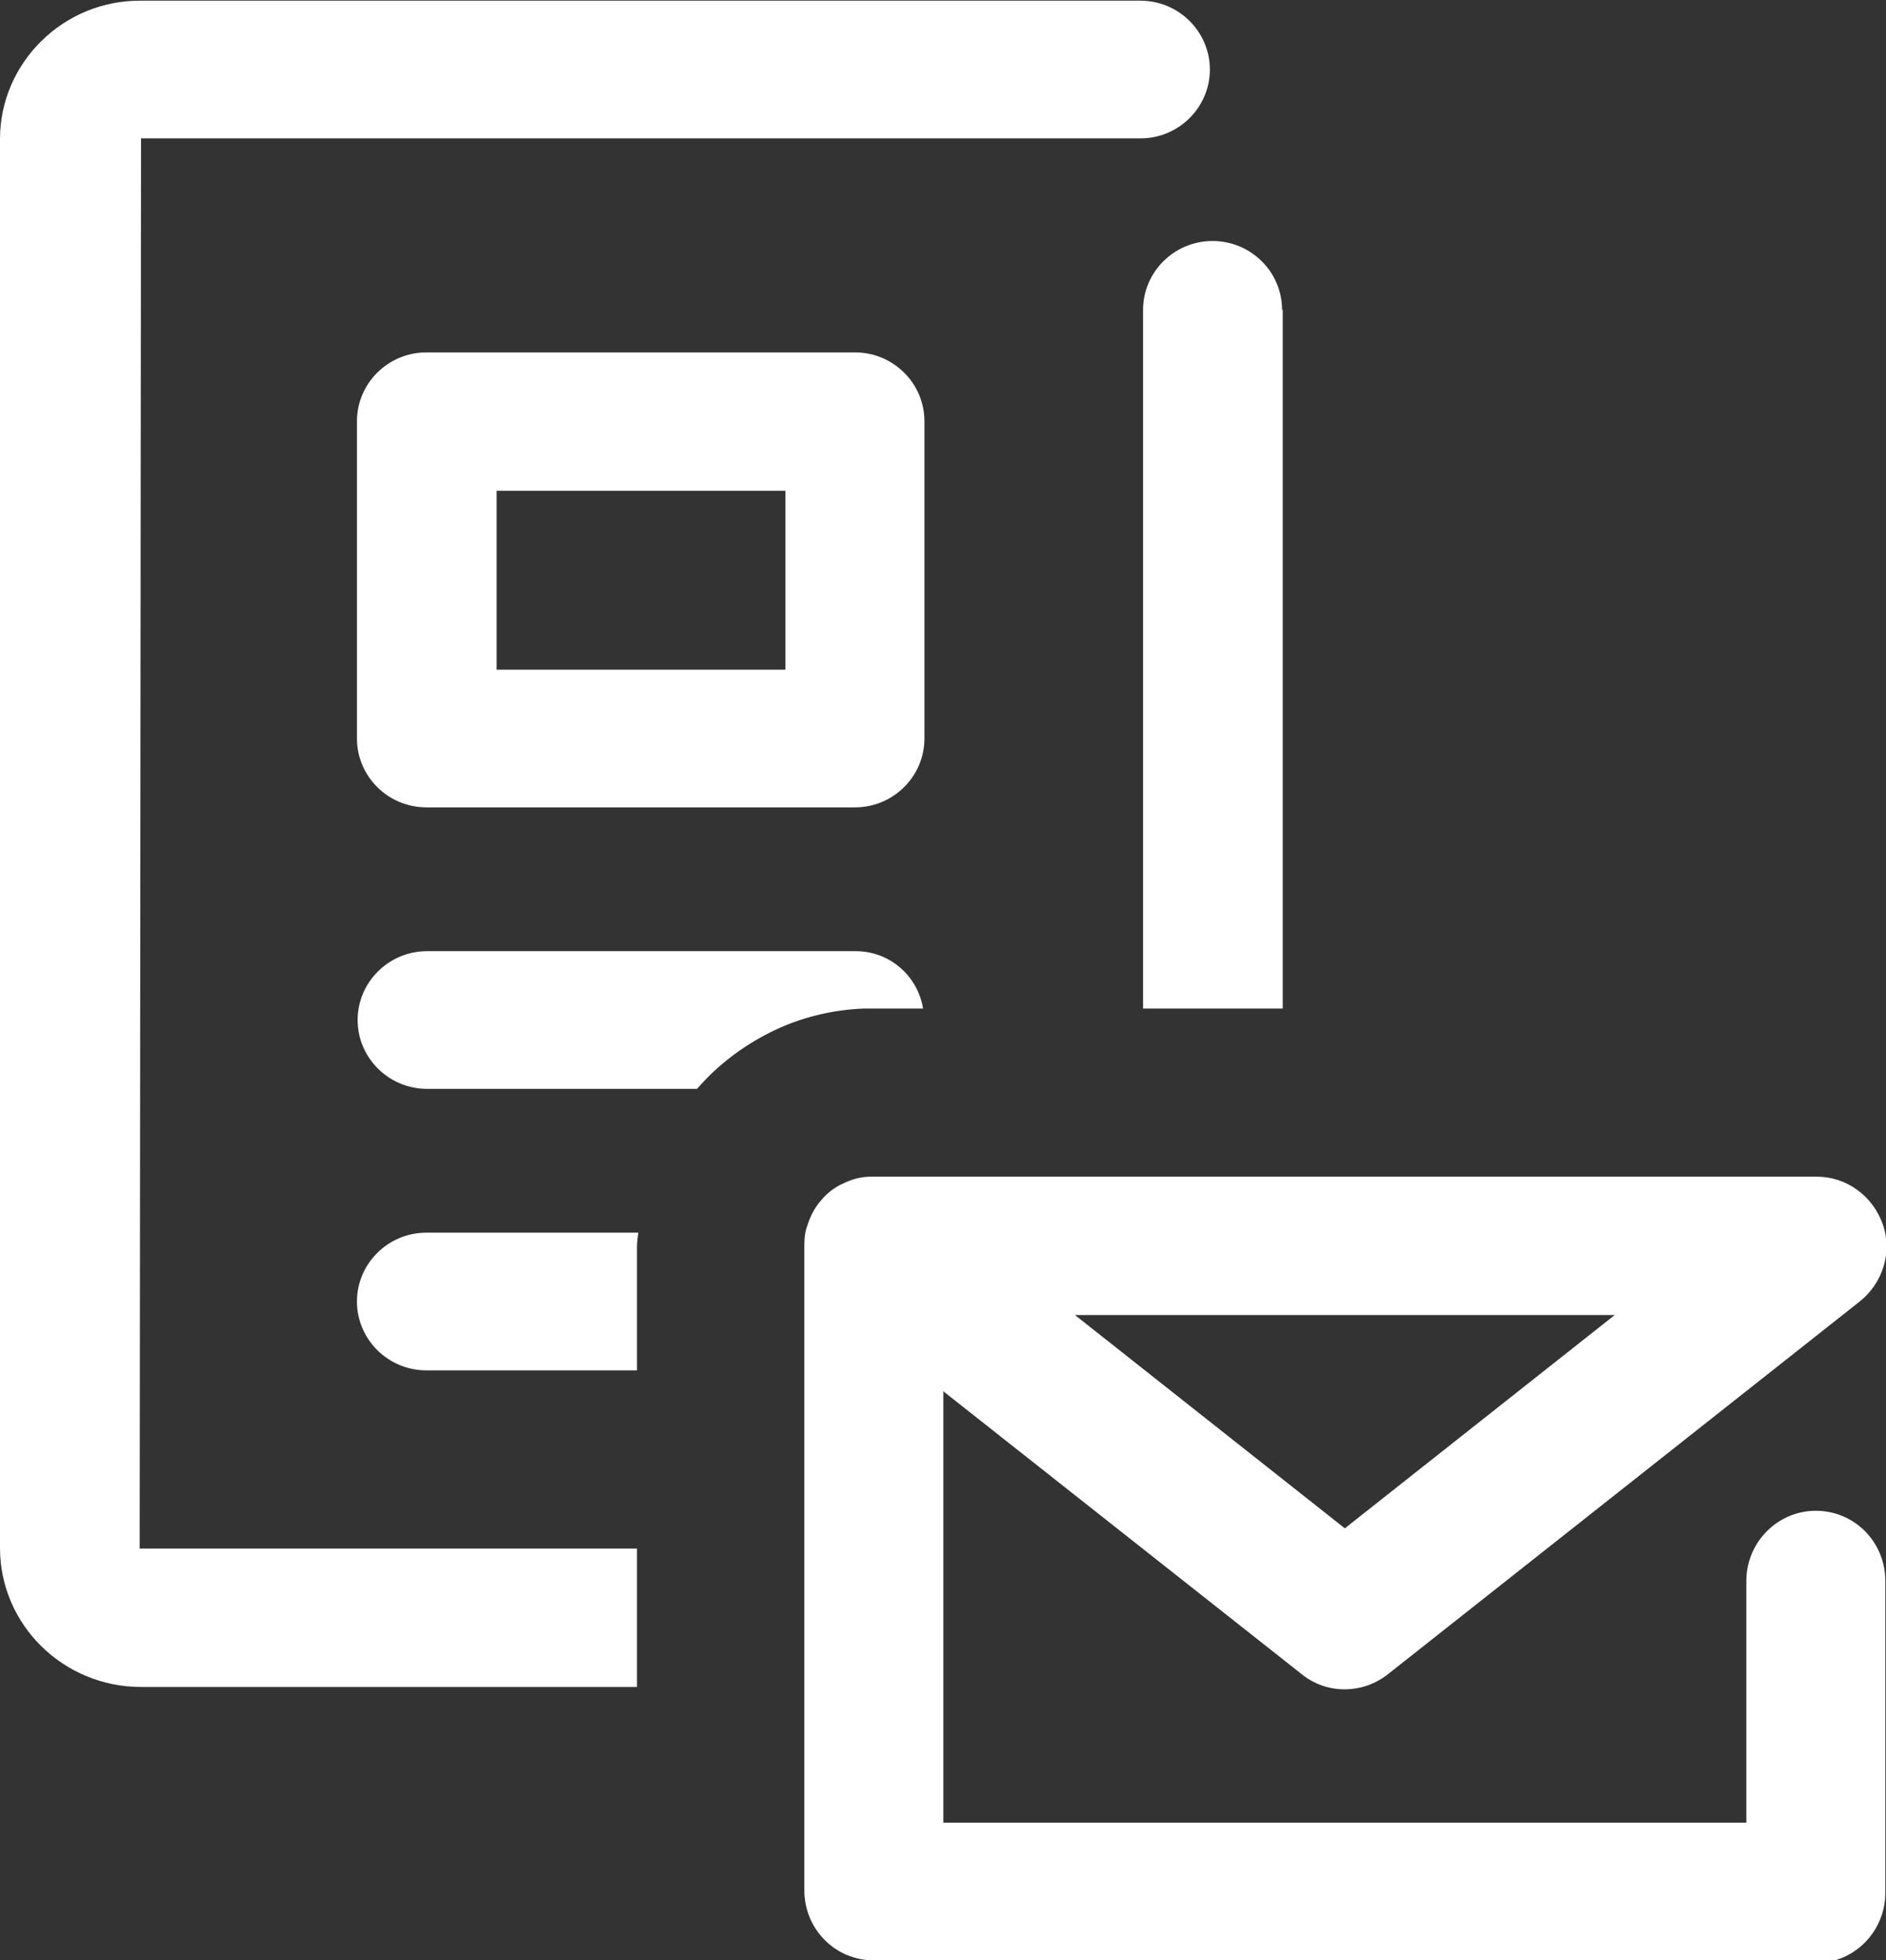
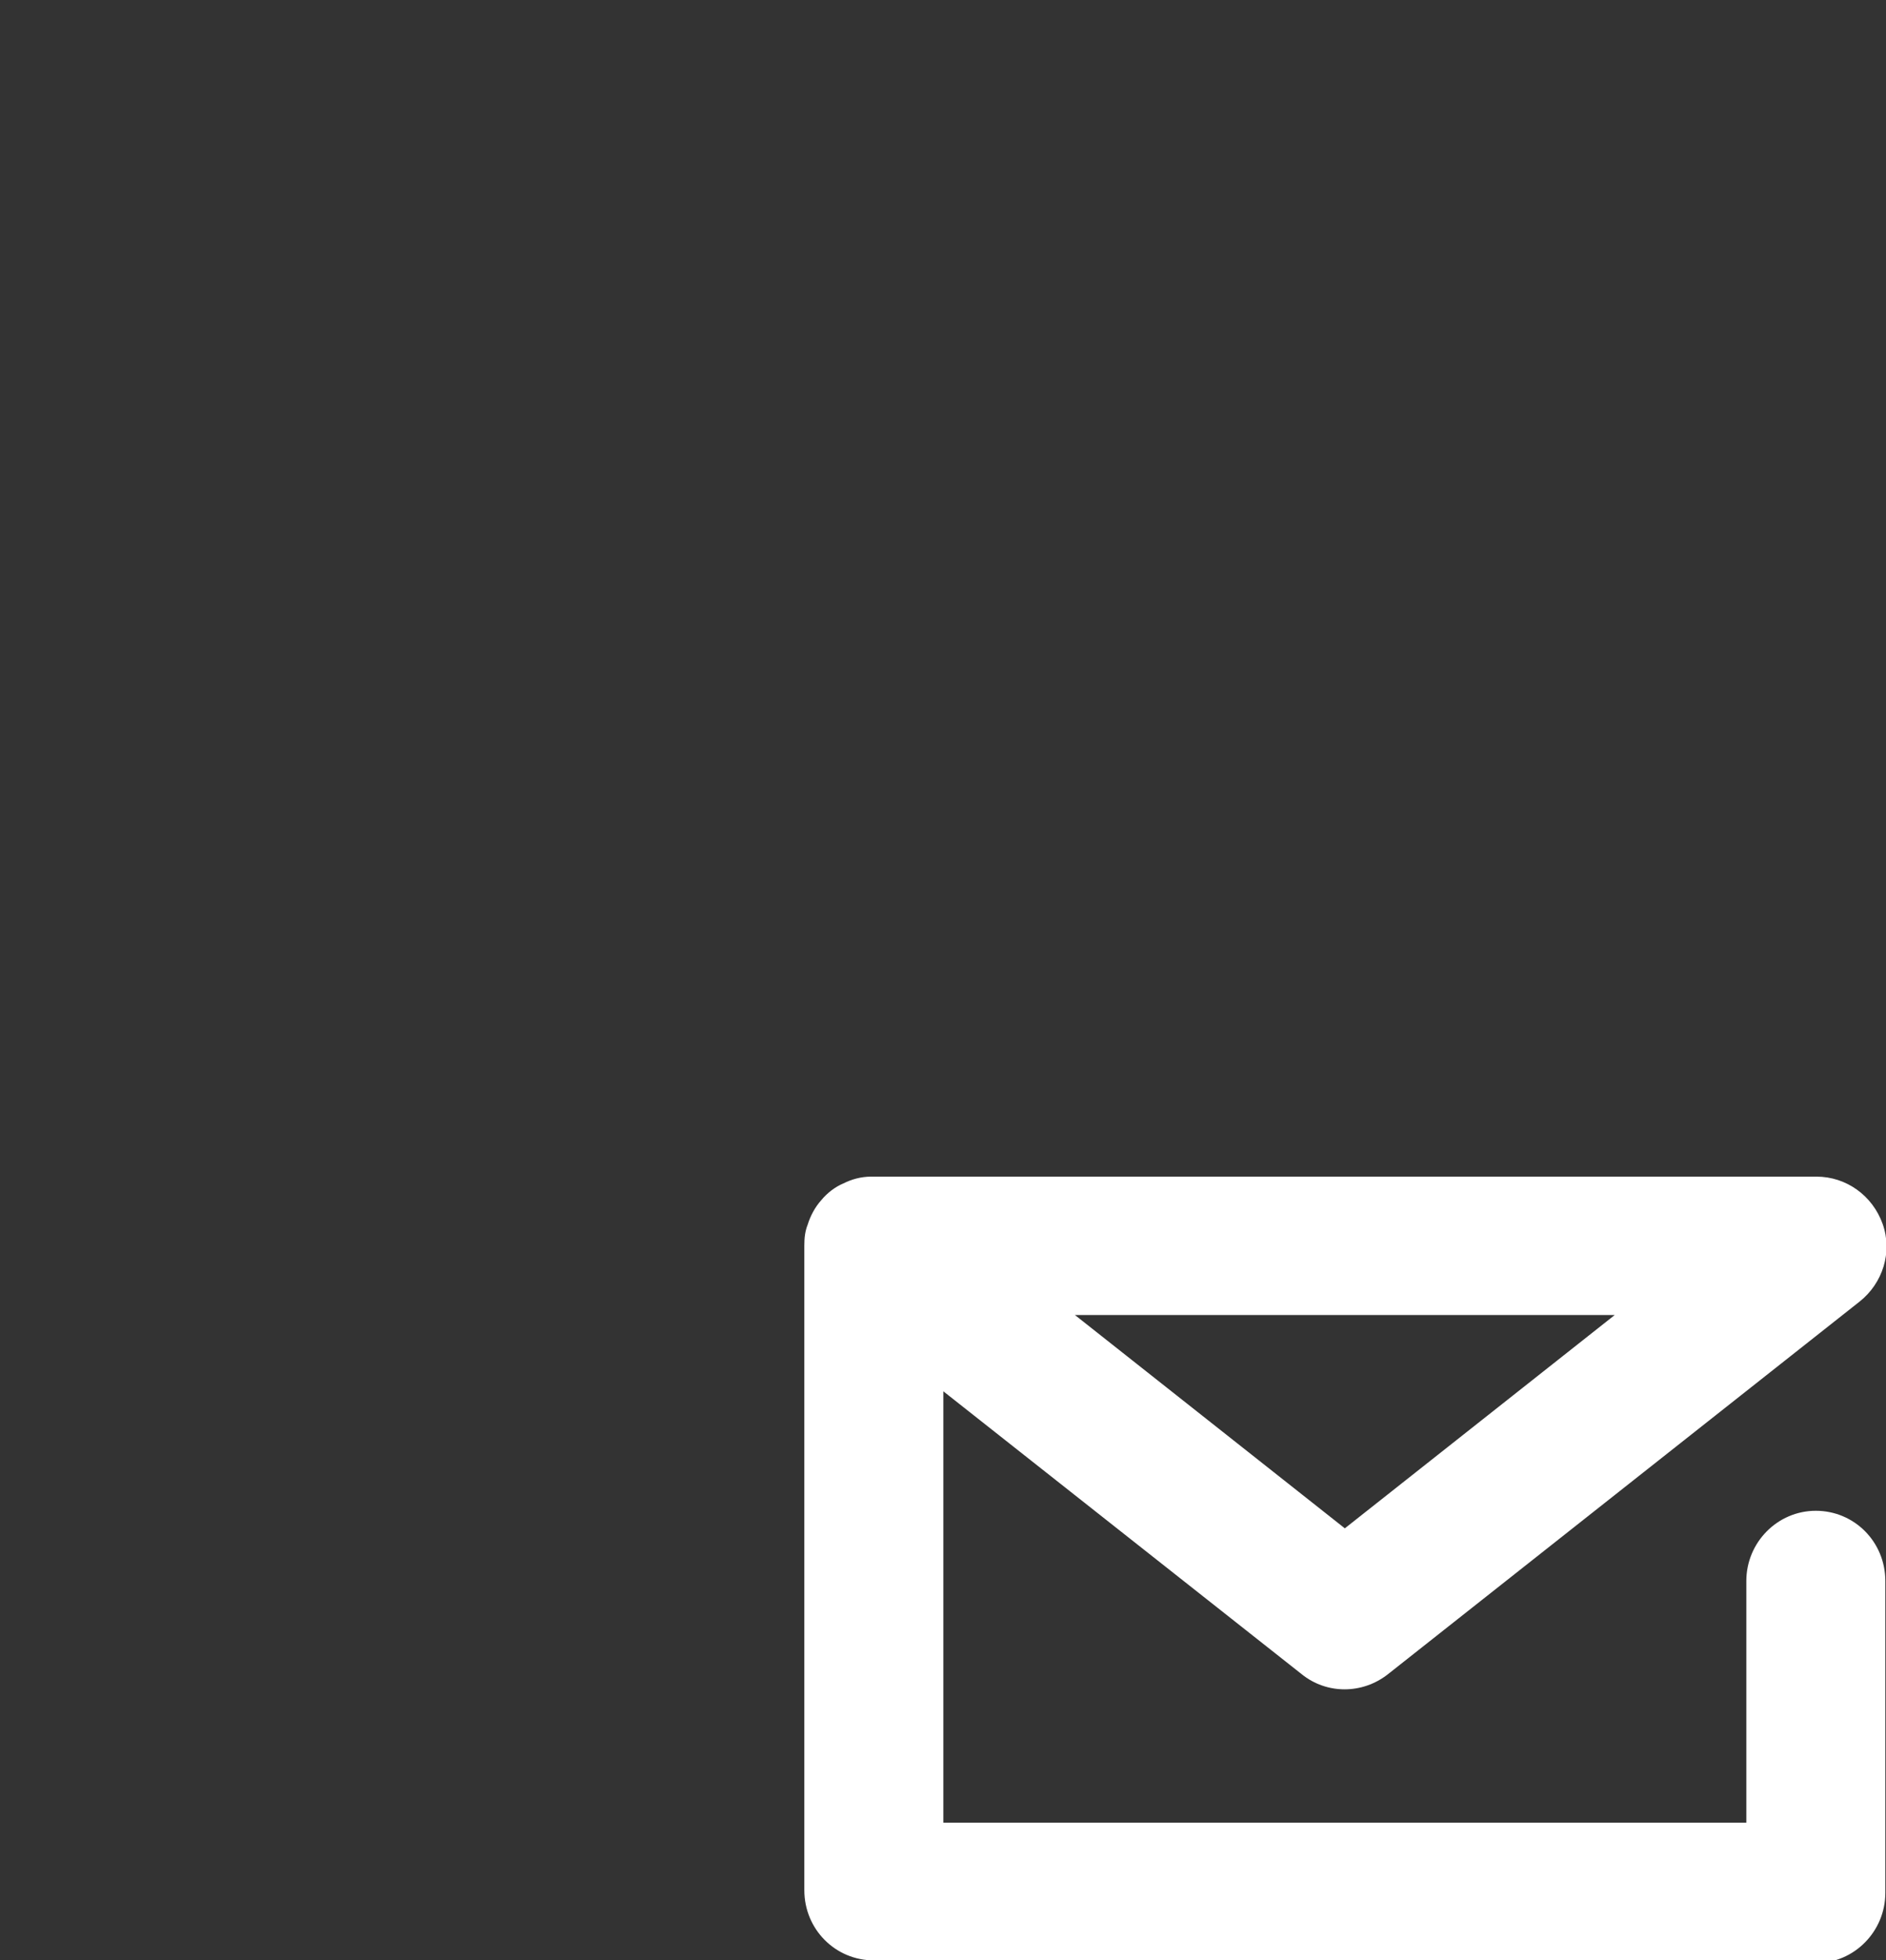
<svg xmlns="http://www.w3.org/2000/svg" id="_レイヤー_2" viewBox="0 0 27.95 29.04">
  <rect x="0" y="0" width="27.95" height="29.04" fill="#333333" stroke="none" />
  <defs>
    <style>.cls-1{fill:#fff;}</style>
  </defs>
  <g id="_レイヤー_1-2">
    <g>
      <g>
-         <path class="cls-1" d="m12.8,14.94c.06,0,.12,0,.18,0h.7c-.08-.48-.49-.85-1-.85h-6.35c-.57,0-1.03.46-1.03,1.02s.46,1.02,1.03,1.02h4c.31-.36.69-.64,1.09-.84.42-.21.89-.33,1.38-.35Z" />
-         <path class="cls-1" d="m9.46,18.26h-3.14c-.57,0-1.03.46-1.03,1.02s.46,1.02,1.03,1.02h3.12v-1.83c0-.07.01-.14.02-.21Z" />
-         <path class="cls-1" d="m19,4.59c0-.56-.46-1.02-1.03-1.02s-1.03.46-1.03,1.02v10.35s2.07,0,2.07,0V4.59Z" />
-         <path class="cls-1" d="m2.07,22.94l.02-20.89h14.81c.57,0,1.03-.46,1.03-1.02s-.46-1.02-1.03-1.02H2.09C.94,0,0,.93,0,2.06v20.87c0,1.14.94,2.06,2.09,2.06h7.35v-2.05H2.07Z" />
-       </g>
+         </g>
      <g id="_レイヤー_2-2">
        <g id="icon">
          <path class="cls-1" d="m26.92,29.04h-13.97c-.57,0-1.03-.46-1.03-1.04v-9.55c0-.11.01-.21.05-.31,0,0,0,0,0,0,0,0,0,0,0,0,0,0,0,0,0,0,0,0,0,0,0,0h0c.04-.13.11-.26.2-.36.09-.11.21-.2.33-.25.12-.06.26-.1.41-.1.02,0,.03,0,.05,0h13.96c.44,0,.83.28.98.7s0,.88-.34,1.15l-6.99,5.52c-.38.3-.91.3-1.28,0l-5.31-4.19v6.39h11.9v-3.58c0-.57.46-1.04,1.03-1.04s1.03.46,1.03,1.04v4.62c0,.57-.46,1.04-1.03,1.04Zm-10.99-9.56l4,3.16,4-3.16h-8.01Z" />
        </g>
      </g>
-       <path class="cls-1" d="m12.67,5.22h-6.35c-.57,0-1.03.46-1.03,1.02v4.7c0,.56.46,1.02,1.03,1.02h6.35c.57,0,1.03-.46,1.03-1.02v-4.7c0-.56-.46-1.02-1.03-1.02Zm-1.03,4.7h-4.28v-2.65h4.28v2.65Z" />
    </g>
  </g>
</svg>